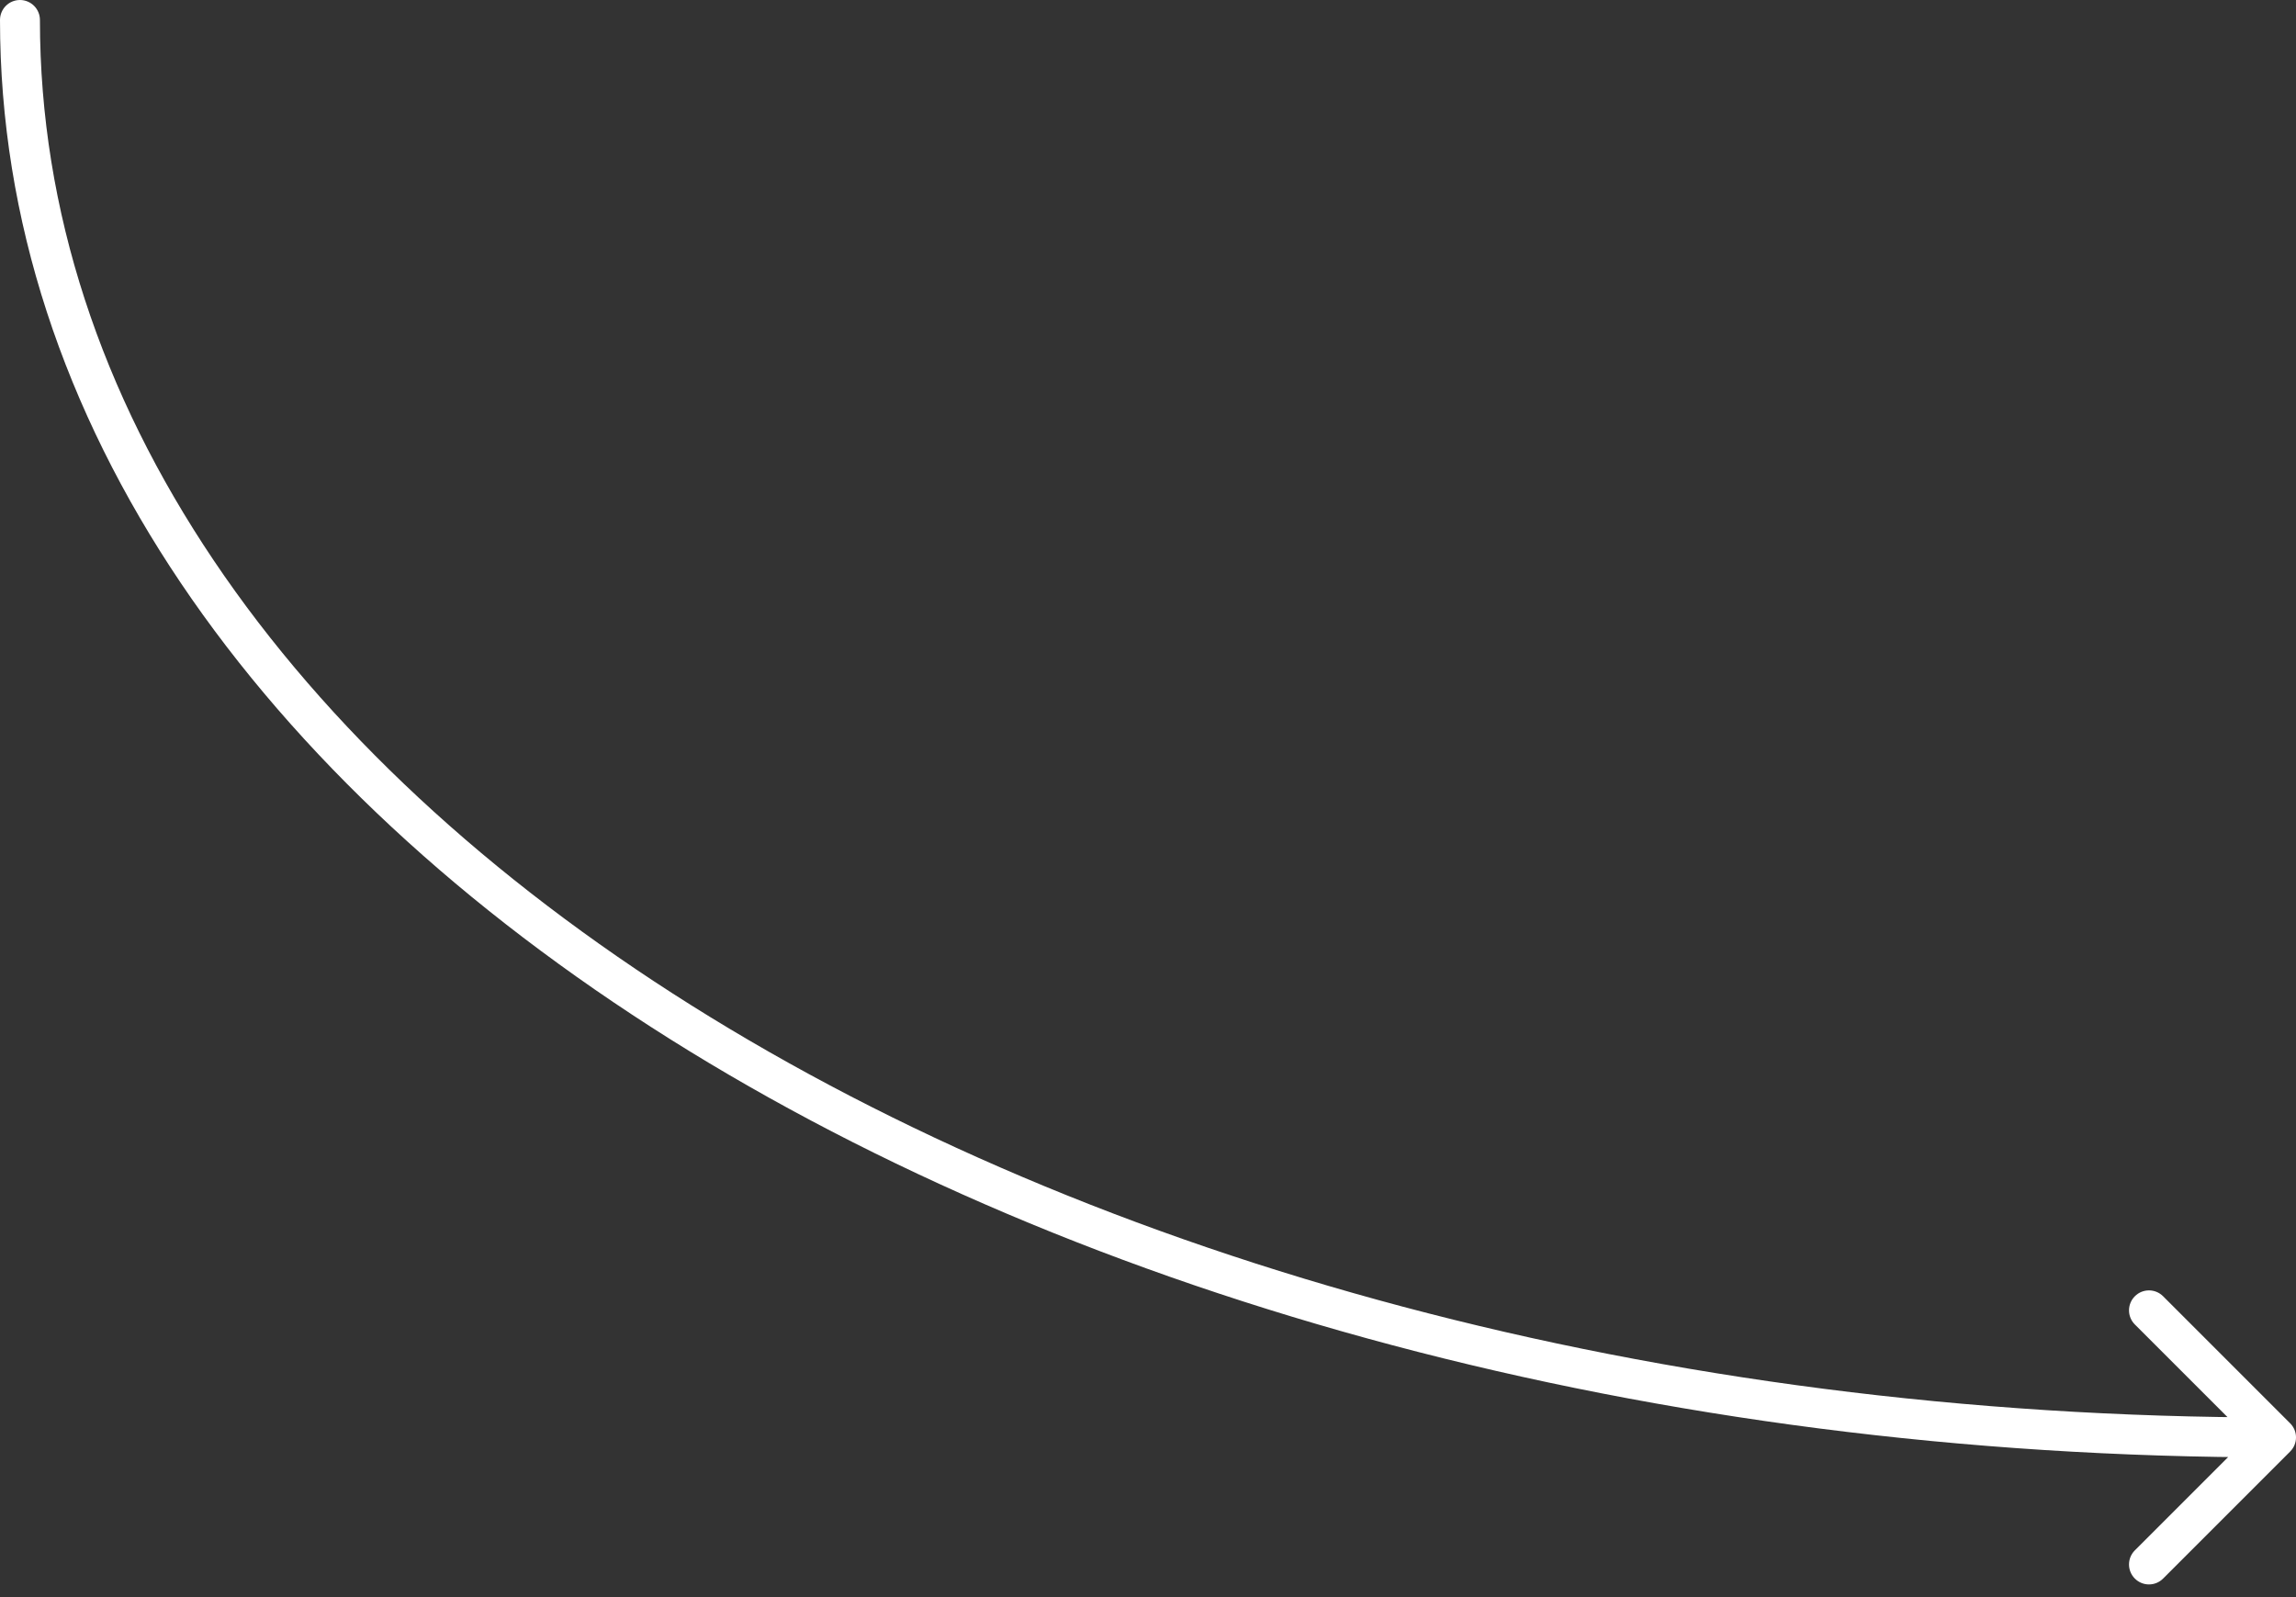
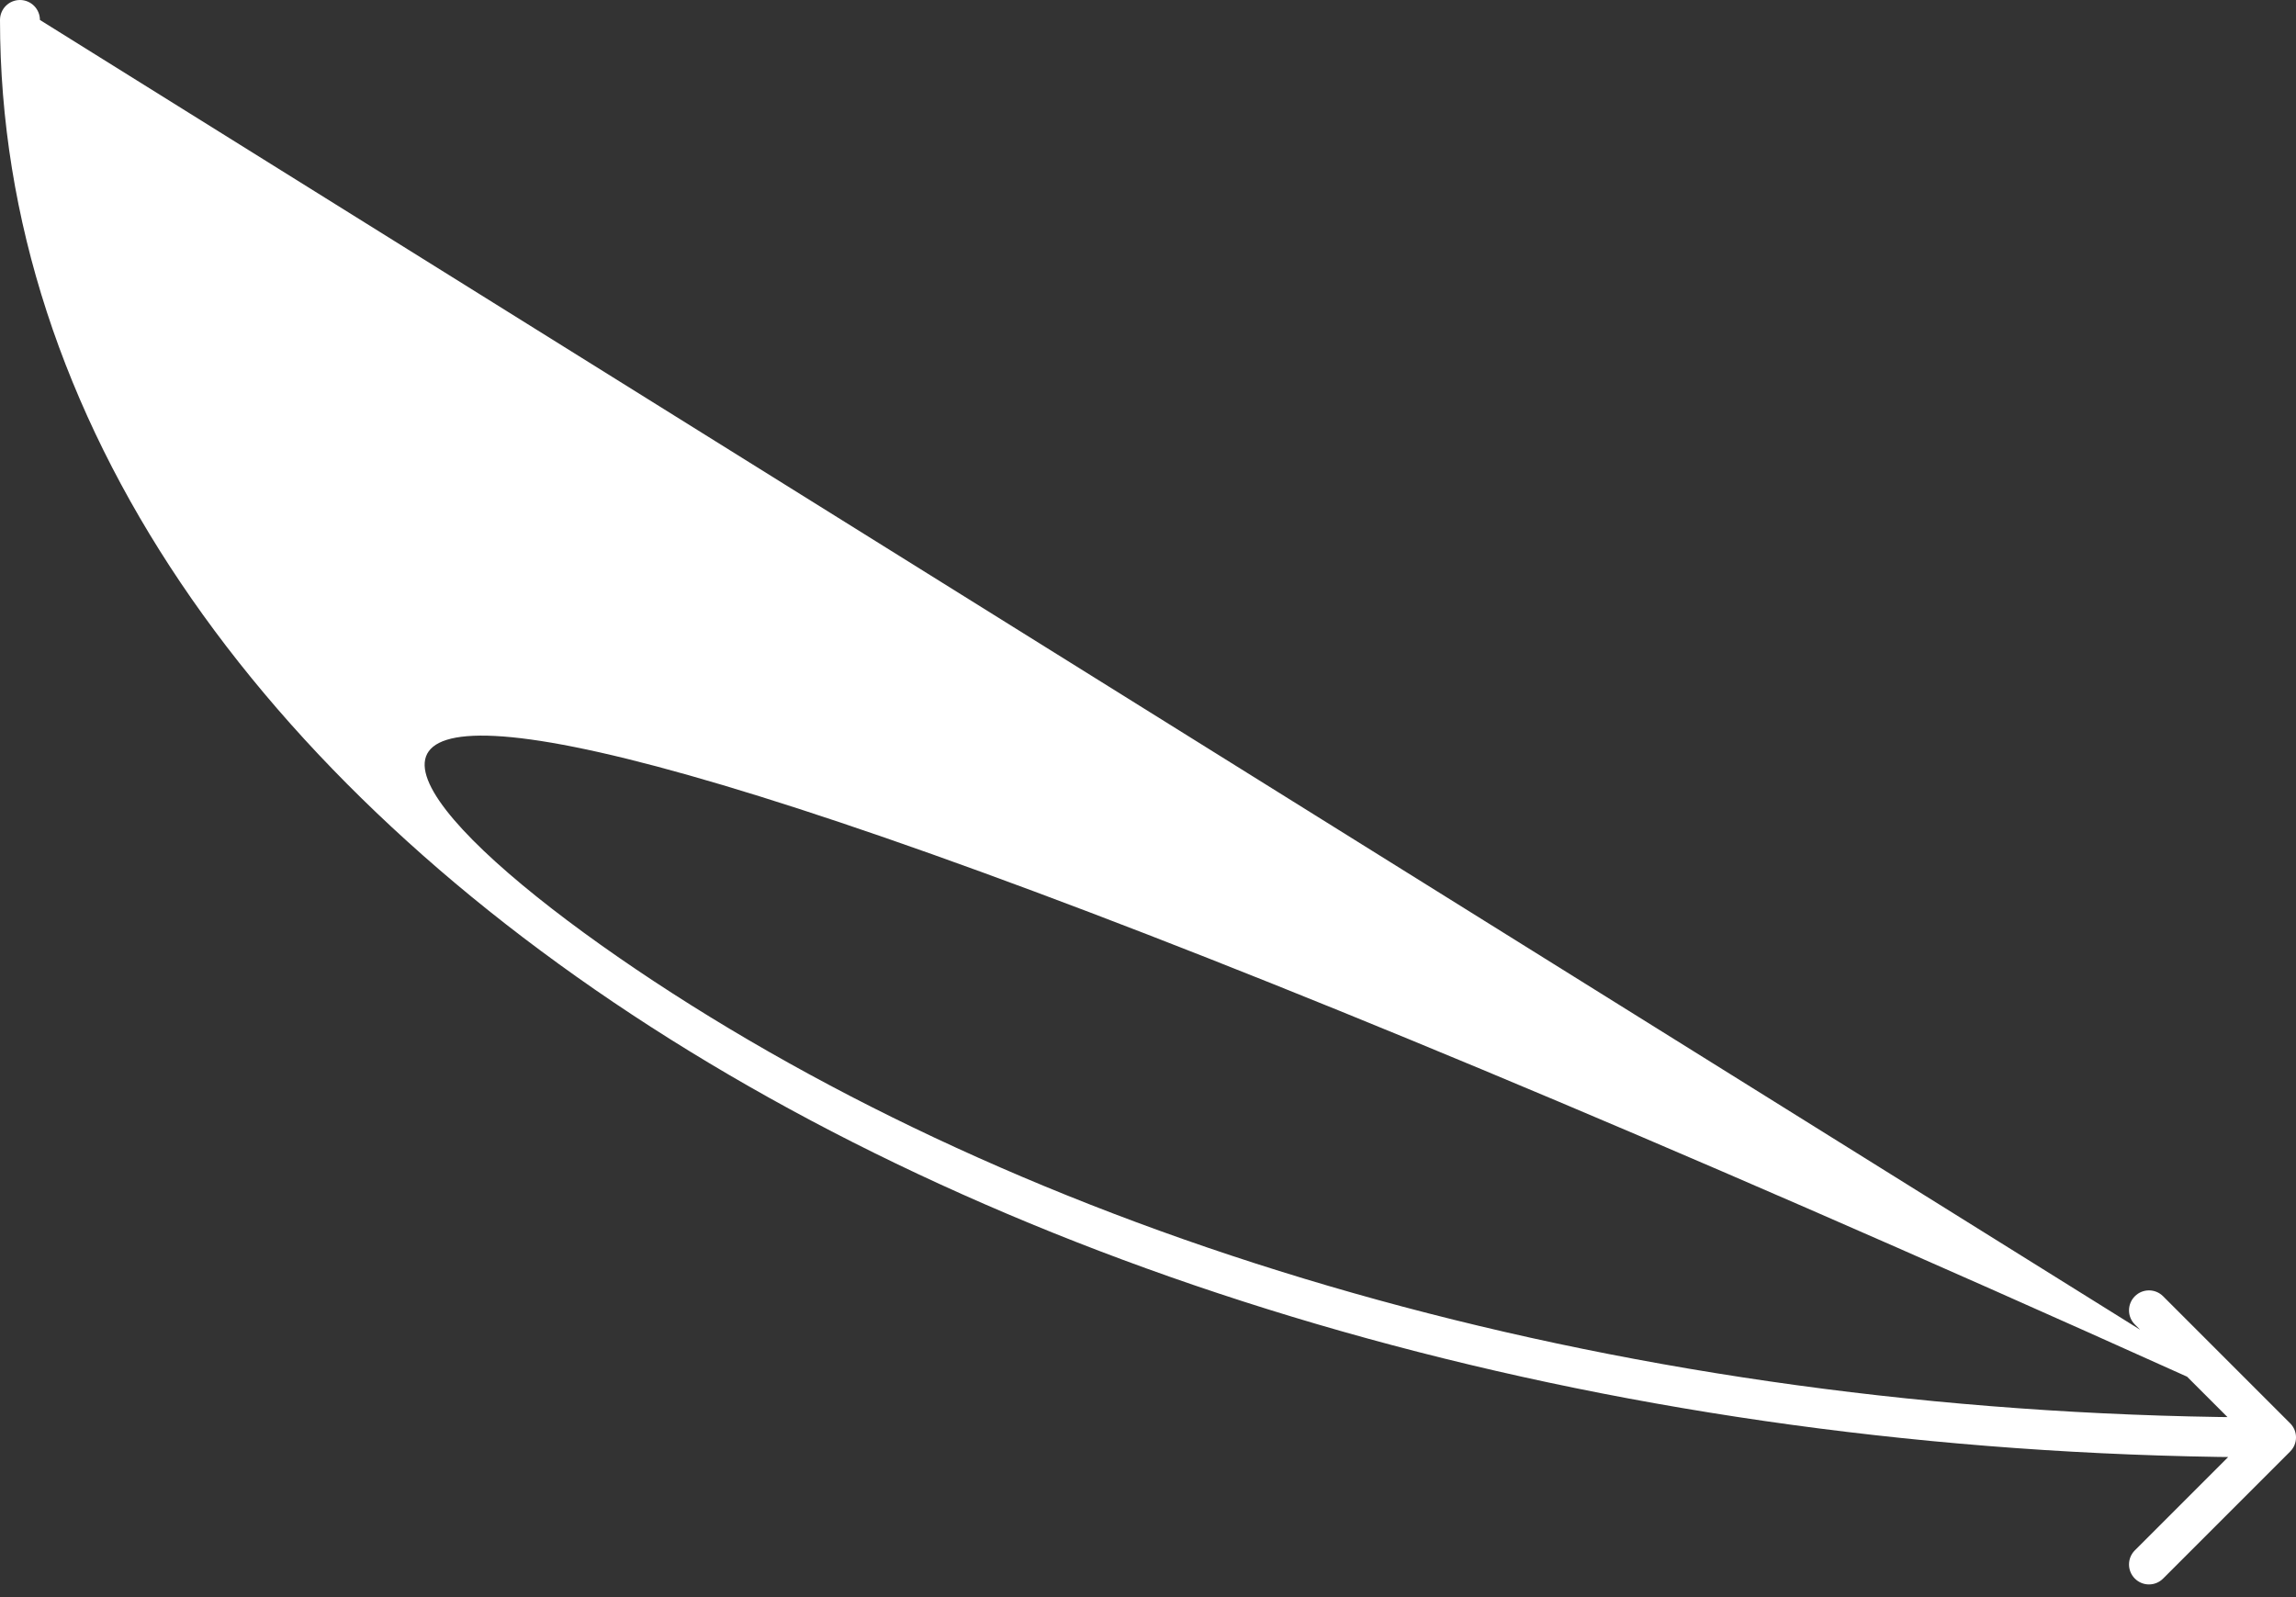
<svg xmlns="http://www.w3.org/2000/svg" width="115" height="80" viewBox="0 0 115 80" fill="none">
  <rect x="0" y="0" width="115" height="80" fill="#333333" stroke="none" />
-   <path d="M0 1C0 0.448 0.448 0 1 0C1.552 0 2 0.448 2 1H0ZM114.707 71.293C115.098 71.683 115.098 72.317 114.707 72.707L108.343 79.071C107.953 79.462 107.319 79.462 106.929 79.071C106.538 78.68 106.538 78.047 106.929 77.657L112.586 72L106.929 66.343C106.538 65.953 106.538 65.32 106.929 64.929C107.319 64.538 107.953 64.538 108.343 64.929L114.707 71.293ZM2 1C2 20.14 14.349 37.616 34.629 50.358C54.895 63.091 82.954 71 114 71V73C82.638 73 54.197 65.015 33.565 52.051C12.947 39.096 0 21.073 0 1H2Z" fill="white" />
+   <path d="M0 1C0 0.448 0.448 0 1 0C1.552 0 2 0.448 2 1H0ZM114.707 71.293C115.098 71.683 115.098 72.317 114.707 72.707L108.343 79.071C107.953 79.462 107.319 79.462 106.929 79.071C106.538 78.68 106.538 78.047 106.929 77.657L112.586 72L106.929 66.343C106.538 65.953 106.538 65.32 106.929 64.929C107.319 64.538 107.953 64.538 108.343 64.929L114.707 71.293ZC2 20.14 14.349 37.616 34.629 50.358C54.895 63.091 82.954 71 114 71V73C82.638 73 54.197 65.015 33.565 52.051C12.947 39.096 0 21.073 0 1H2Z" fill="white" />
</svg>